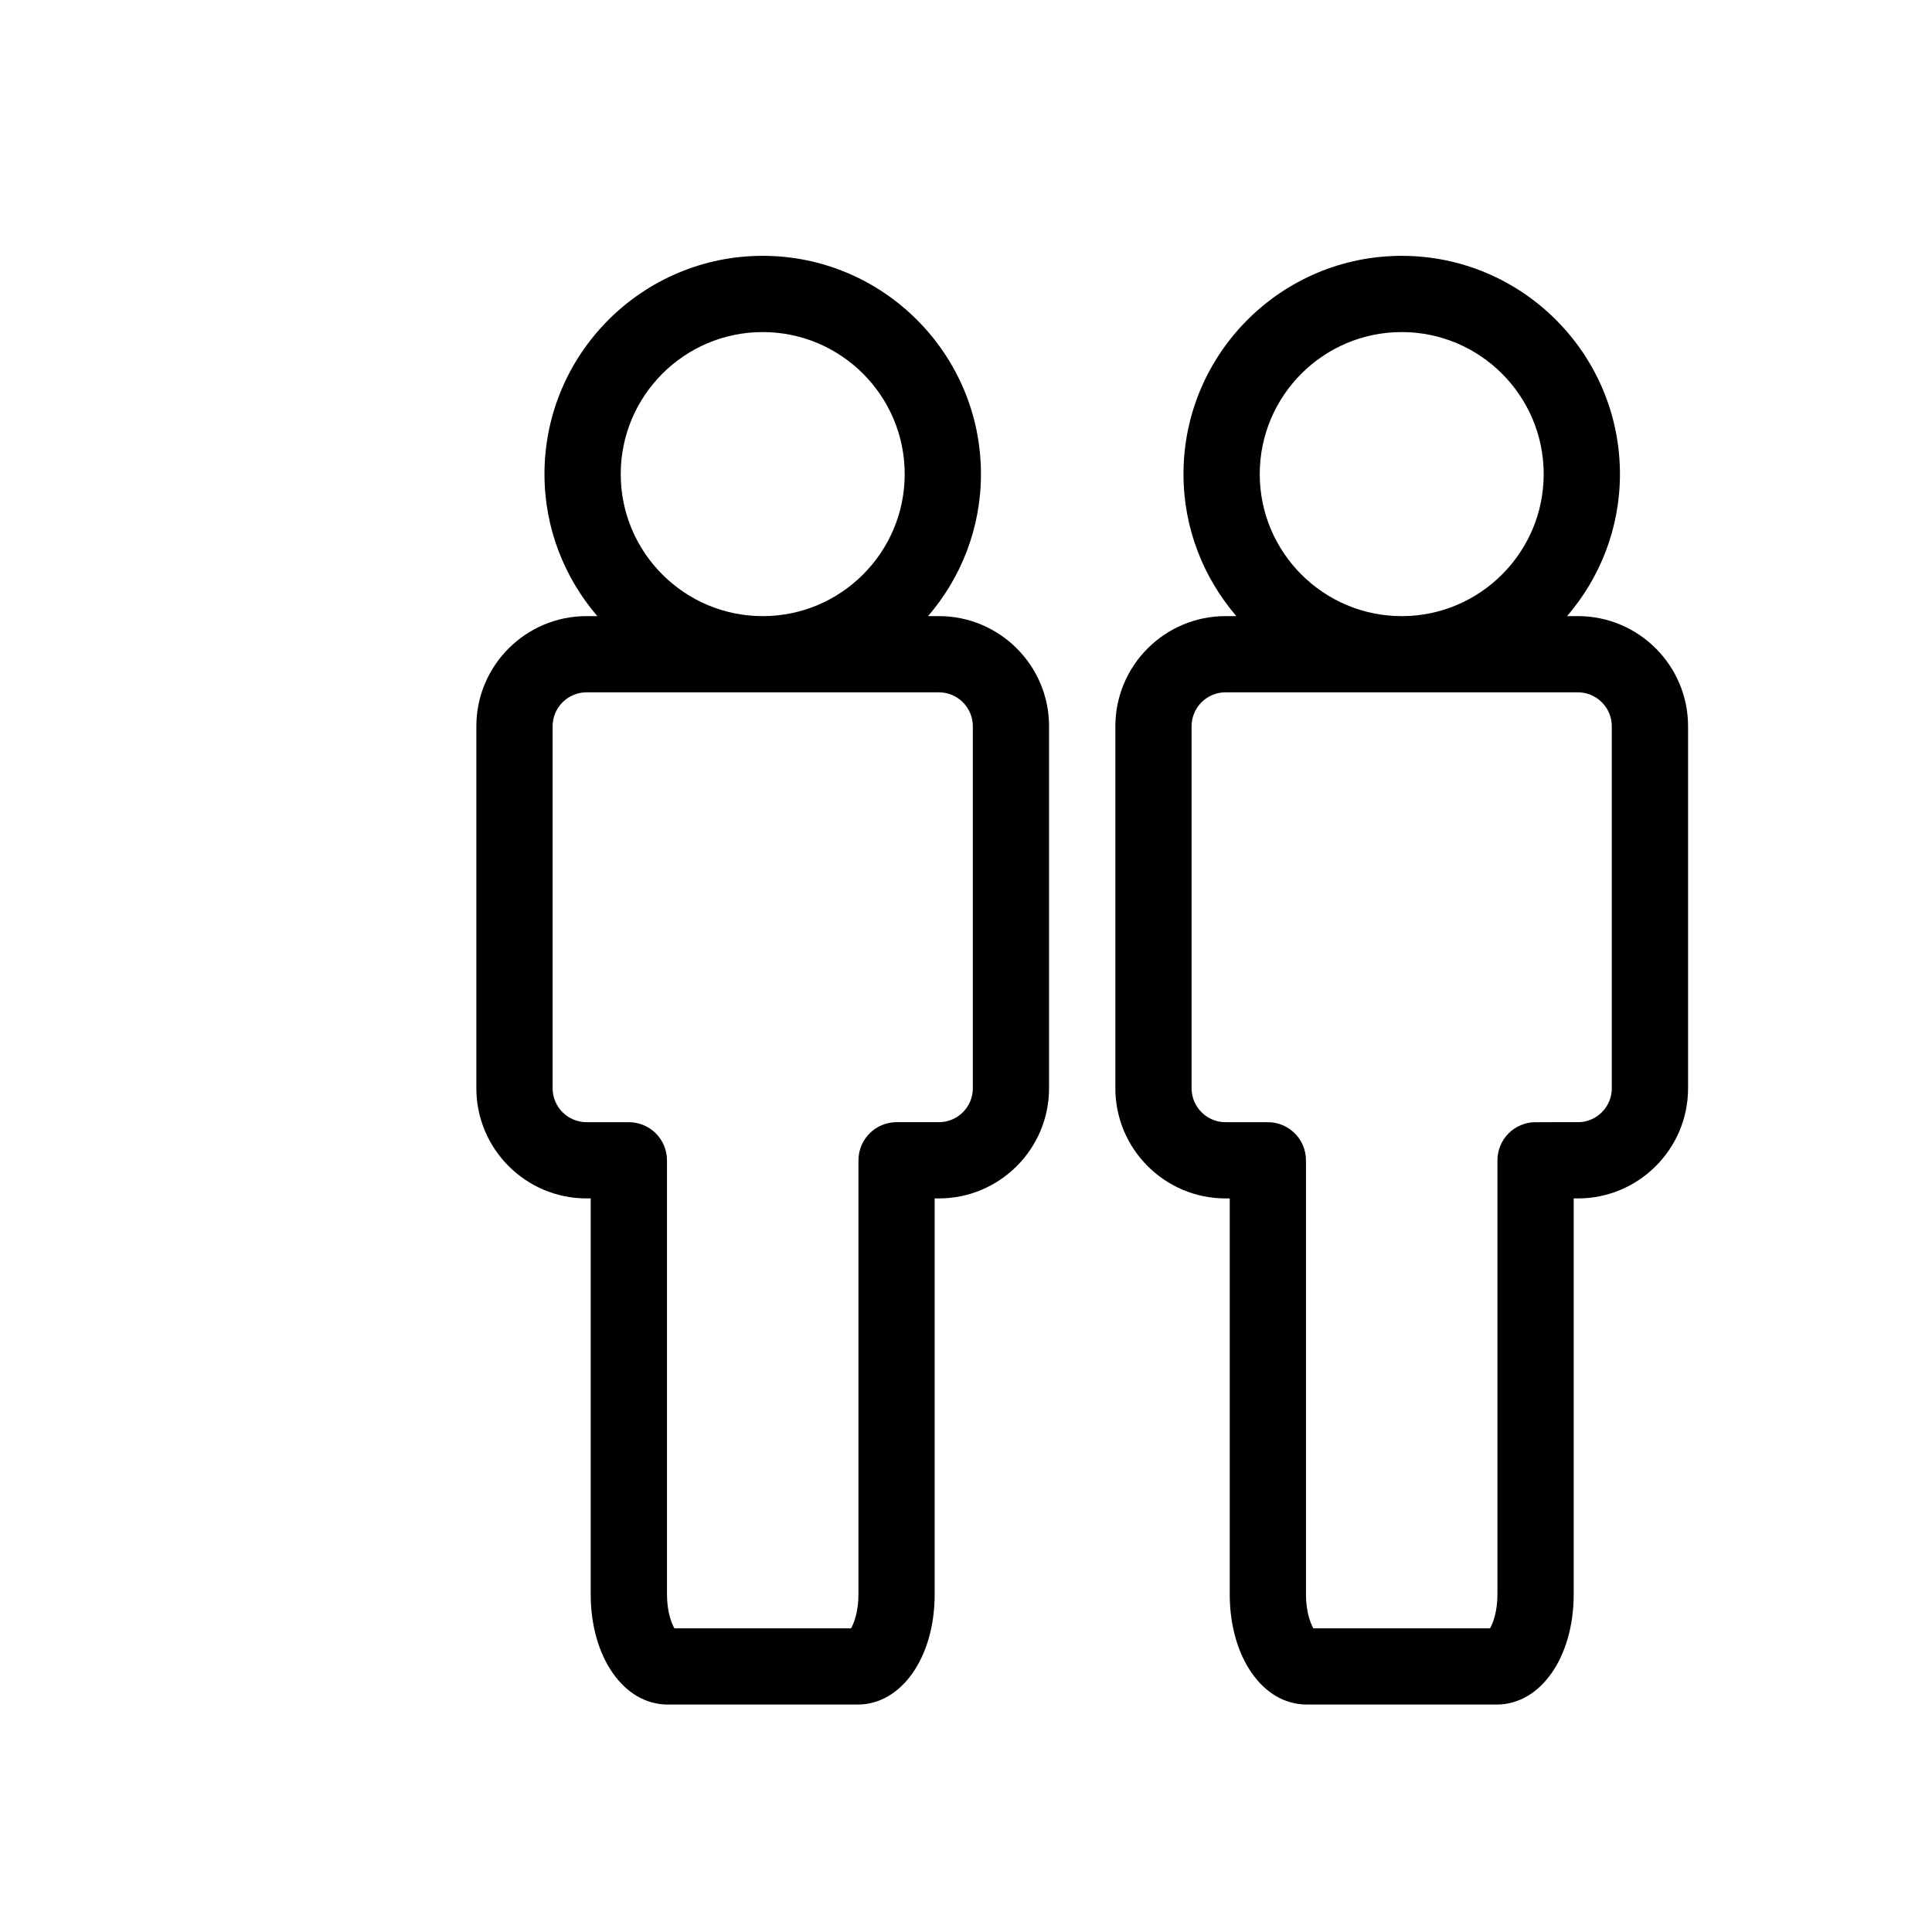
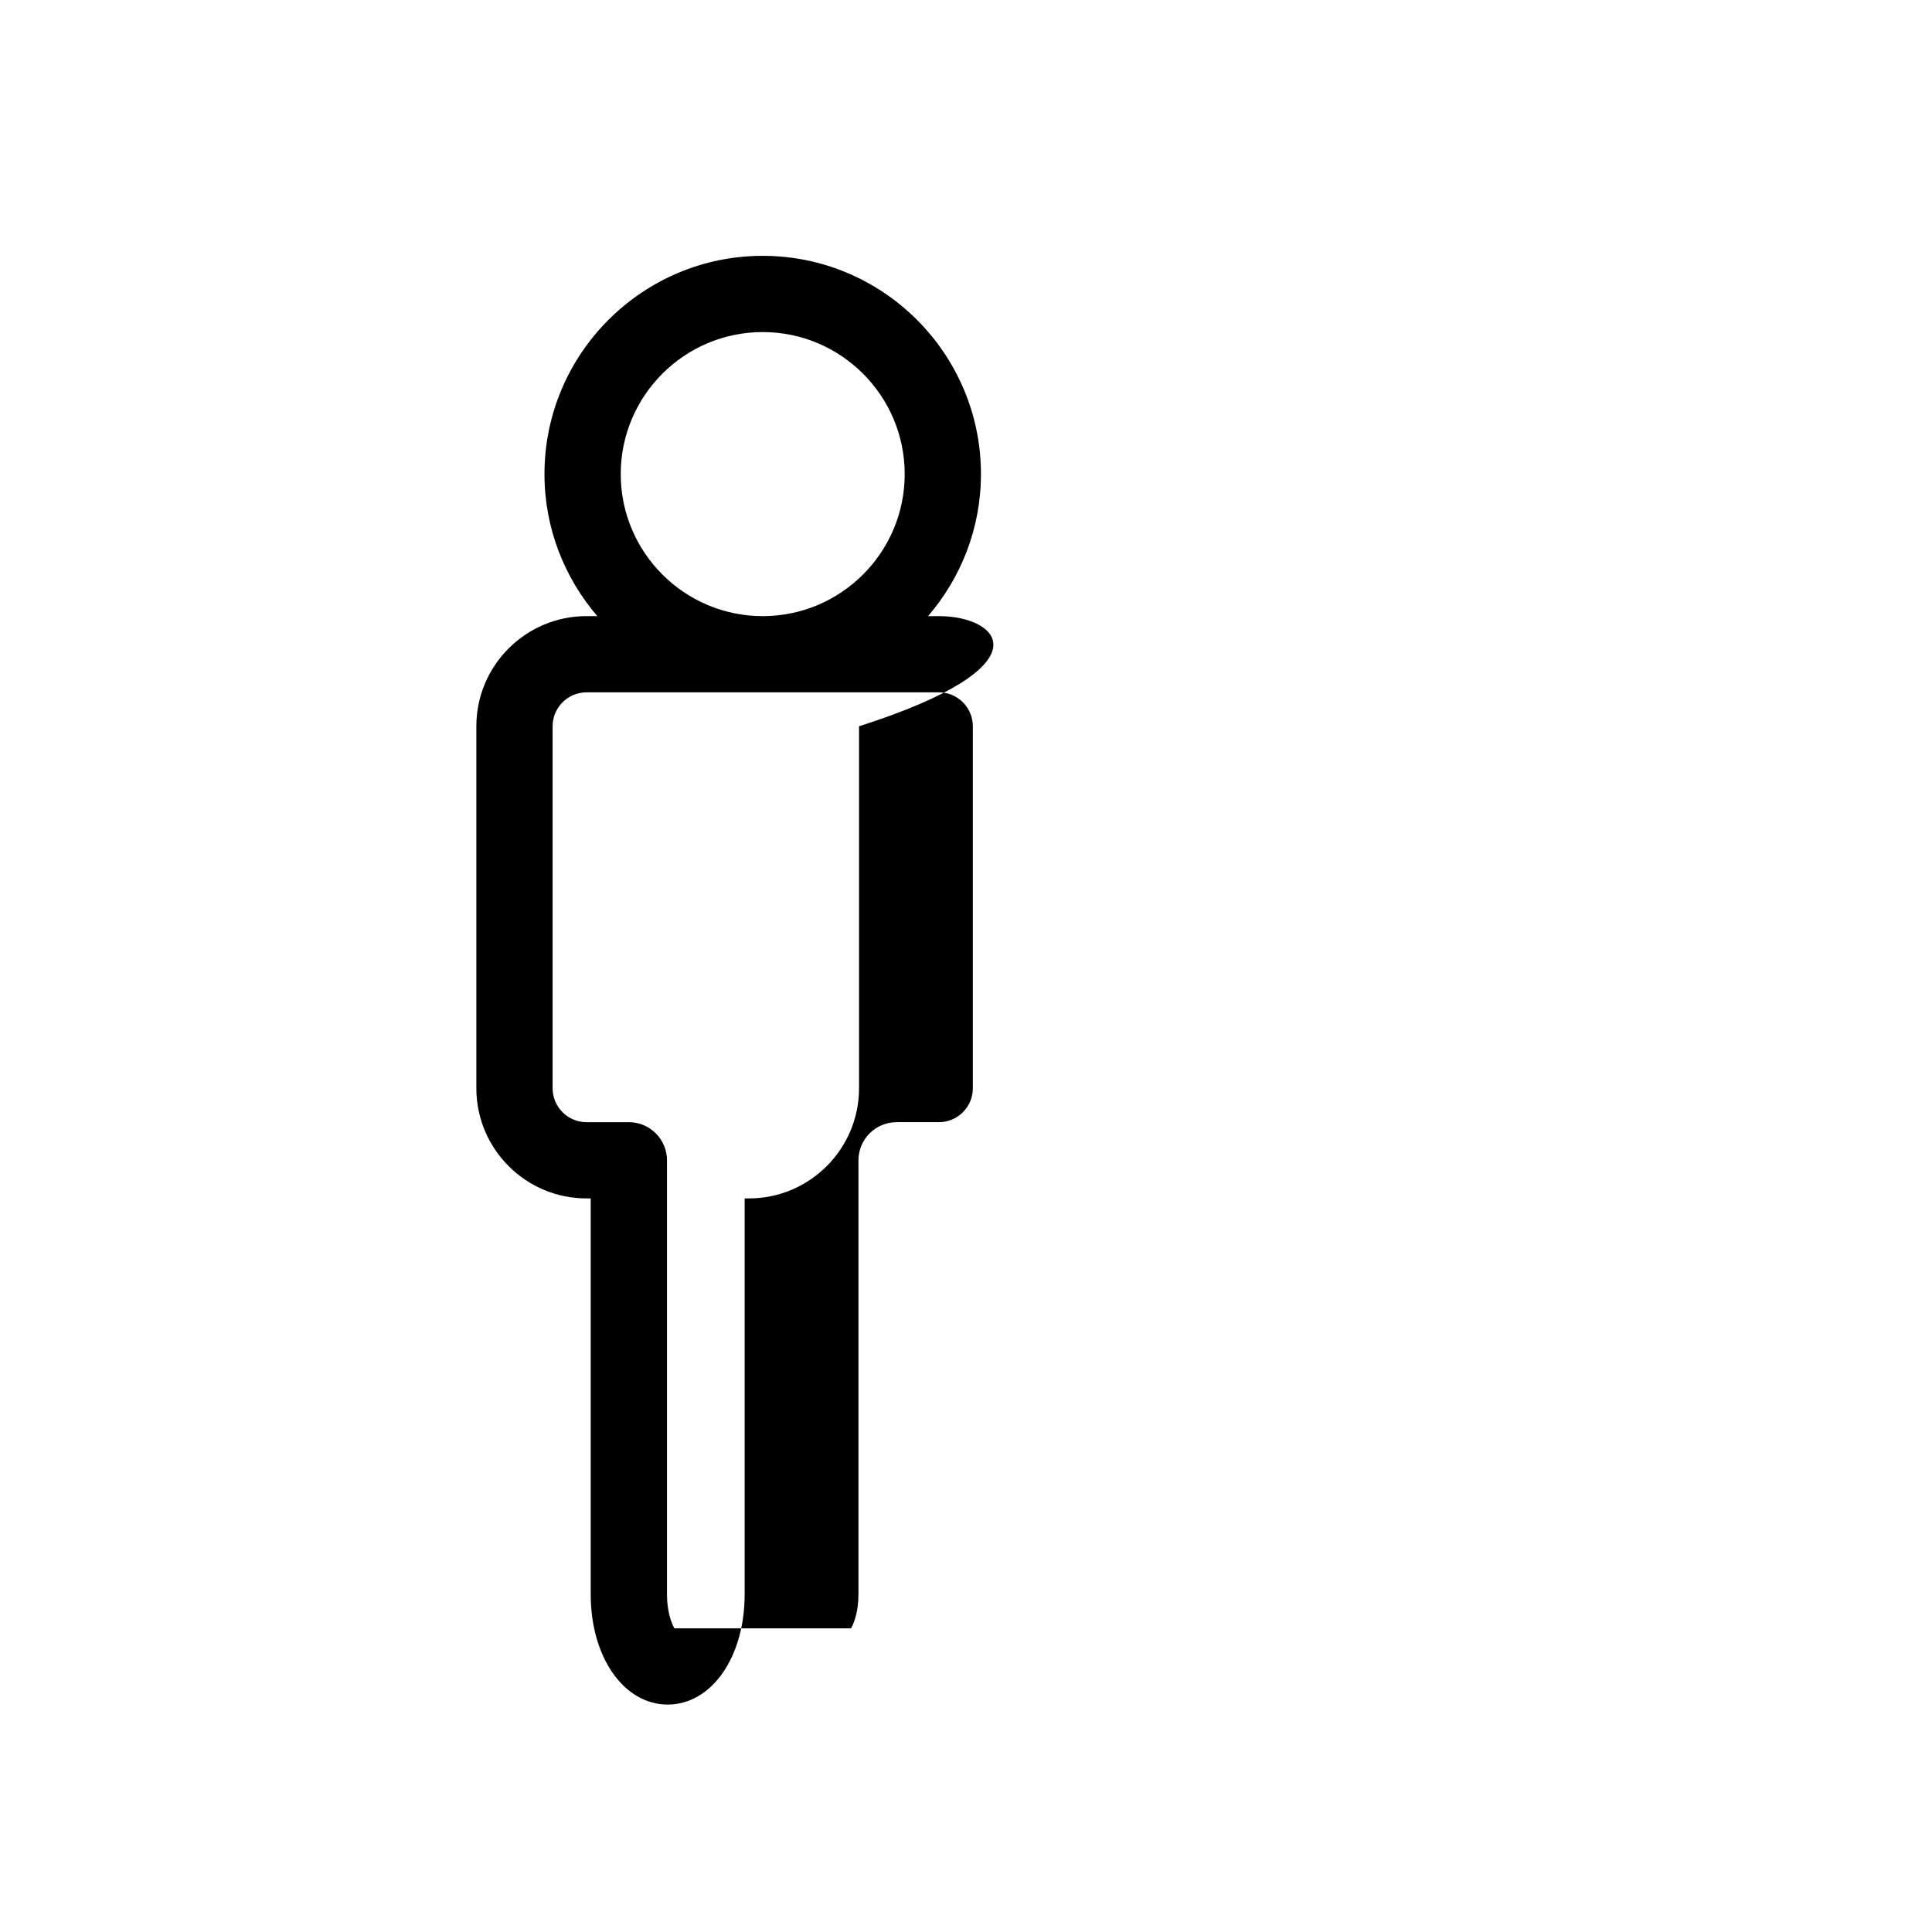
<svg xmlns="http://www.w3.org/2000/svg" version="1.1" id="Layer_1" x="0px" y="0px" width="100px" height="100px" viewBox="0 0 100 100" enable-background="new 0 0 100 100" xml:space="preserve">
  <g>
-     <path d="M48.597,31.89h-0.56c1.701-1.98,2.737-4.544,2.737-7.351c0-6.229-5.068-11.297-11.296-11.297S28.182,18.31,28.182,24.539   c0,2.807,1.036,5.37,2.735,7.351h-0.559c-3.145,0-5.702,2.556-5.702,5.702v18.736c0,3.146,2.558,5.702,5.702,5.702h0.217v20.495   c0,3.251,1.713,5.702,3.984,5.702h9.835c2.272,0,3.984-2.451,3.984-5.702V62.03h0.218c3.145,0,5.703-2.557,5.703-5.702V37.592   C54.3,34.445,51.742,31.89,48.597,31.89z M39.478,17.188c4.052,0,7.349,3.297,7.349,7.352c0,4.054-3.297,7.351-7.349,7.351   c-4.053,0-7.349-3.297-7.349-7.351C32.129,20.484,35.425,17.188,39.478,17.188z M50.354,56.328c0,0.969-0.788,1.756-1.756,1.756   h-2.191c-1.09,0-1.974,0.885-1.974,1.975v22.467c0,0.883-0.227,1.487-0.383,1.756h-9.143c-0.156-0.269-0.384-0.873-0.384-1.756   V60.059c0-1.09-0.883-1.975-1.973-1.975h-2.191c-0.968,0-1.756-0.787-1.756-1.756V37.592c0-0.969,0.788-1.757,1.756-1.757h18.239   c0.968,0,1.756,0.788,1.756,1.757V56.328z" />
-     <path d="M81.672,31.89h-0.56c1.701-1.98,2.736-4.544,2.736-7.351c0-6.229-5.067-11.297-11.296-11.297   c-6.228,0-11.295,5.067-11.295,11.297c0,2.807,1.036,5.37,2.736,7.351h-0.56c-3.145,0-5.702,2.556-5.702,5.702v18.736   c0,3.146,2.557,5.702,5.702,5.702h0.218v20.495c0,3.251,1.711,5.702,3.983,5.702h9.836c2.271,0,3.984-2.451,3.984-5.702V62.03   h0.218c3.144,0,5.702-2.557,5.702-5.702V37.592C87.374,34.445,84.816,31.89,81.672,31.89z M72.552,17.188   c4.053,0,7.349,3.297,7.349,7.352c0,4.054-3.296,7.351-7.349,7.351c-4.052,0-7.348-3.297-7.348-7.351   C65.204,20.484,68.5,17.188,72.552,17.188z M83.427,56.328c0,0.969-0.788,1.756-1.755,1.756H79.48c-1.09,0-1.973,0.885-1.973,1.975   v22.467c0,0.883-0.227,1.487-0.383,1.756h-9.145c-0.155-0.269-0.382-0.873-0.382-1.756V60.059c0-1.09-0.883-1.975-1.974-1.975   h-2.191c-0.968,0-1.756-0.787-1.756-1.756V37.592c0-0.969,0.788-1.757,1.756-1.757h18.239c0.968,0,1.755,0.788,1.755,1.757V56.328z   " />
+     <path d="M48.597,31.89h-0.56c1.701-1.98,2.737-4.544,2.737-7.351c0-6.229-5.068-11.297-11.296-11.297S28.182,18.31,28.182,24.539   c0,2.807,1.036,5.37,2.735,7.351h-0.559c-3.145,0-5.702,2.556-5.702,5.702v18.736c0,3.146,2.558,5.702,5.702,5.702h0.217v20.495   c0,3.251,1.713,5.702,3.984,5.702c2.272,0,3.984-2.451,3.984-5.702V62.03h0.218c3.145,0,5.703-2.557,5.703-5.702V37.592   C54.3,34.445,51.742,31.89,48.597,31.89z M39.478,17.188c4.052,0,7.349,3.297,7.349,7.352c0,4.054-3.297,7.351-7.349,7.351   c-4.053,0-7.349-3.297-7.349-7.351C32.129,20.484,35.425,17.188,39.478,17.188z M50.354,56.328c0,0.969-0.788,1.756-1.756,1.756   h-2.191c-1.09,0-1.974,0.885-1.974,1.975v22.467c0,0.883-0.227,1.487-0.383,1.756h-9.143c-0.156-0.269-0.384-0.873-0.384-1.756   V60.059c0-1.09-0.883-1.975-1.973-1.975h-2.191c-0.968,0-1.756-0.787-1.756-1.756V37.592c0-0.969,0.788-1.757,1.756-1.757h18.239   c0.968,0,1.756,0.788,1.756,1.757V56.328z" />
  </g>
</svg>